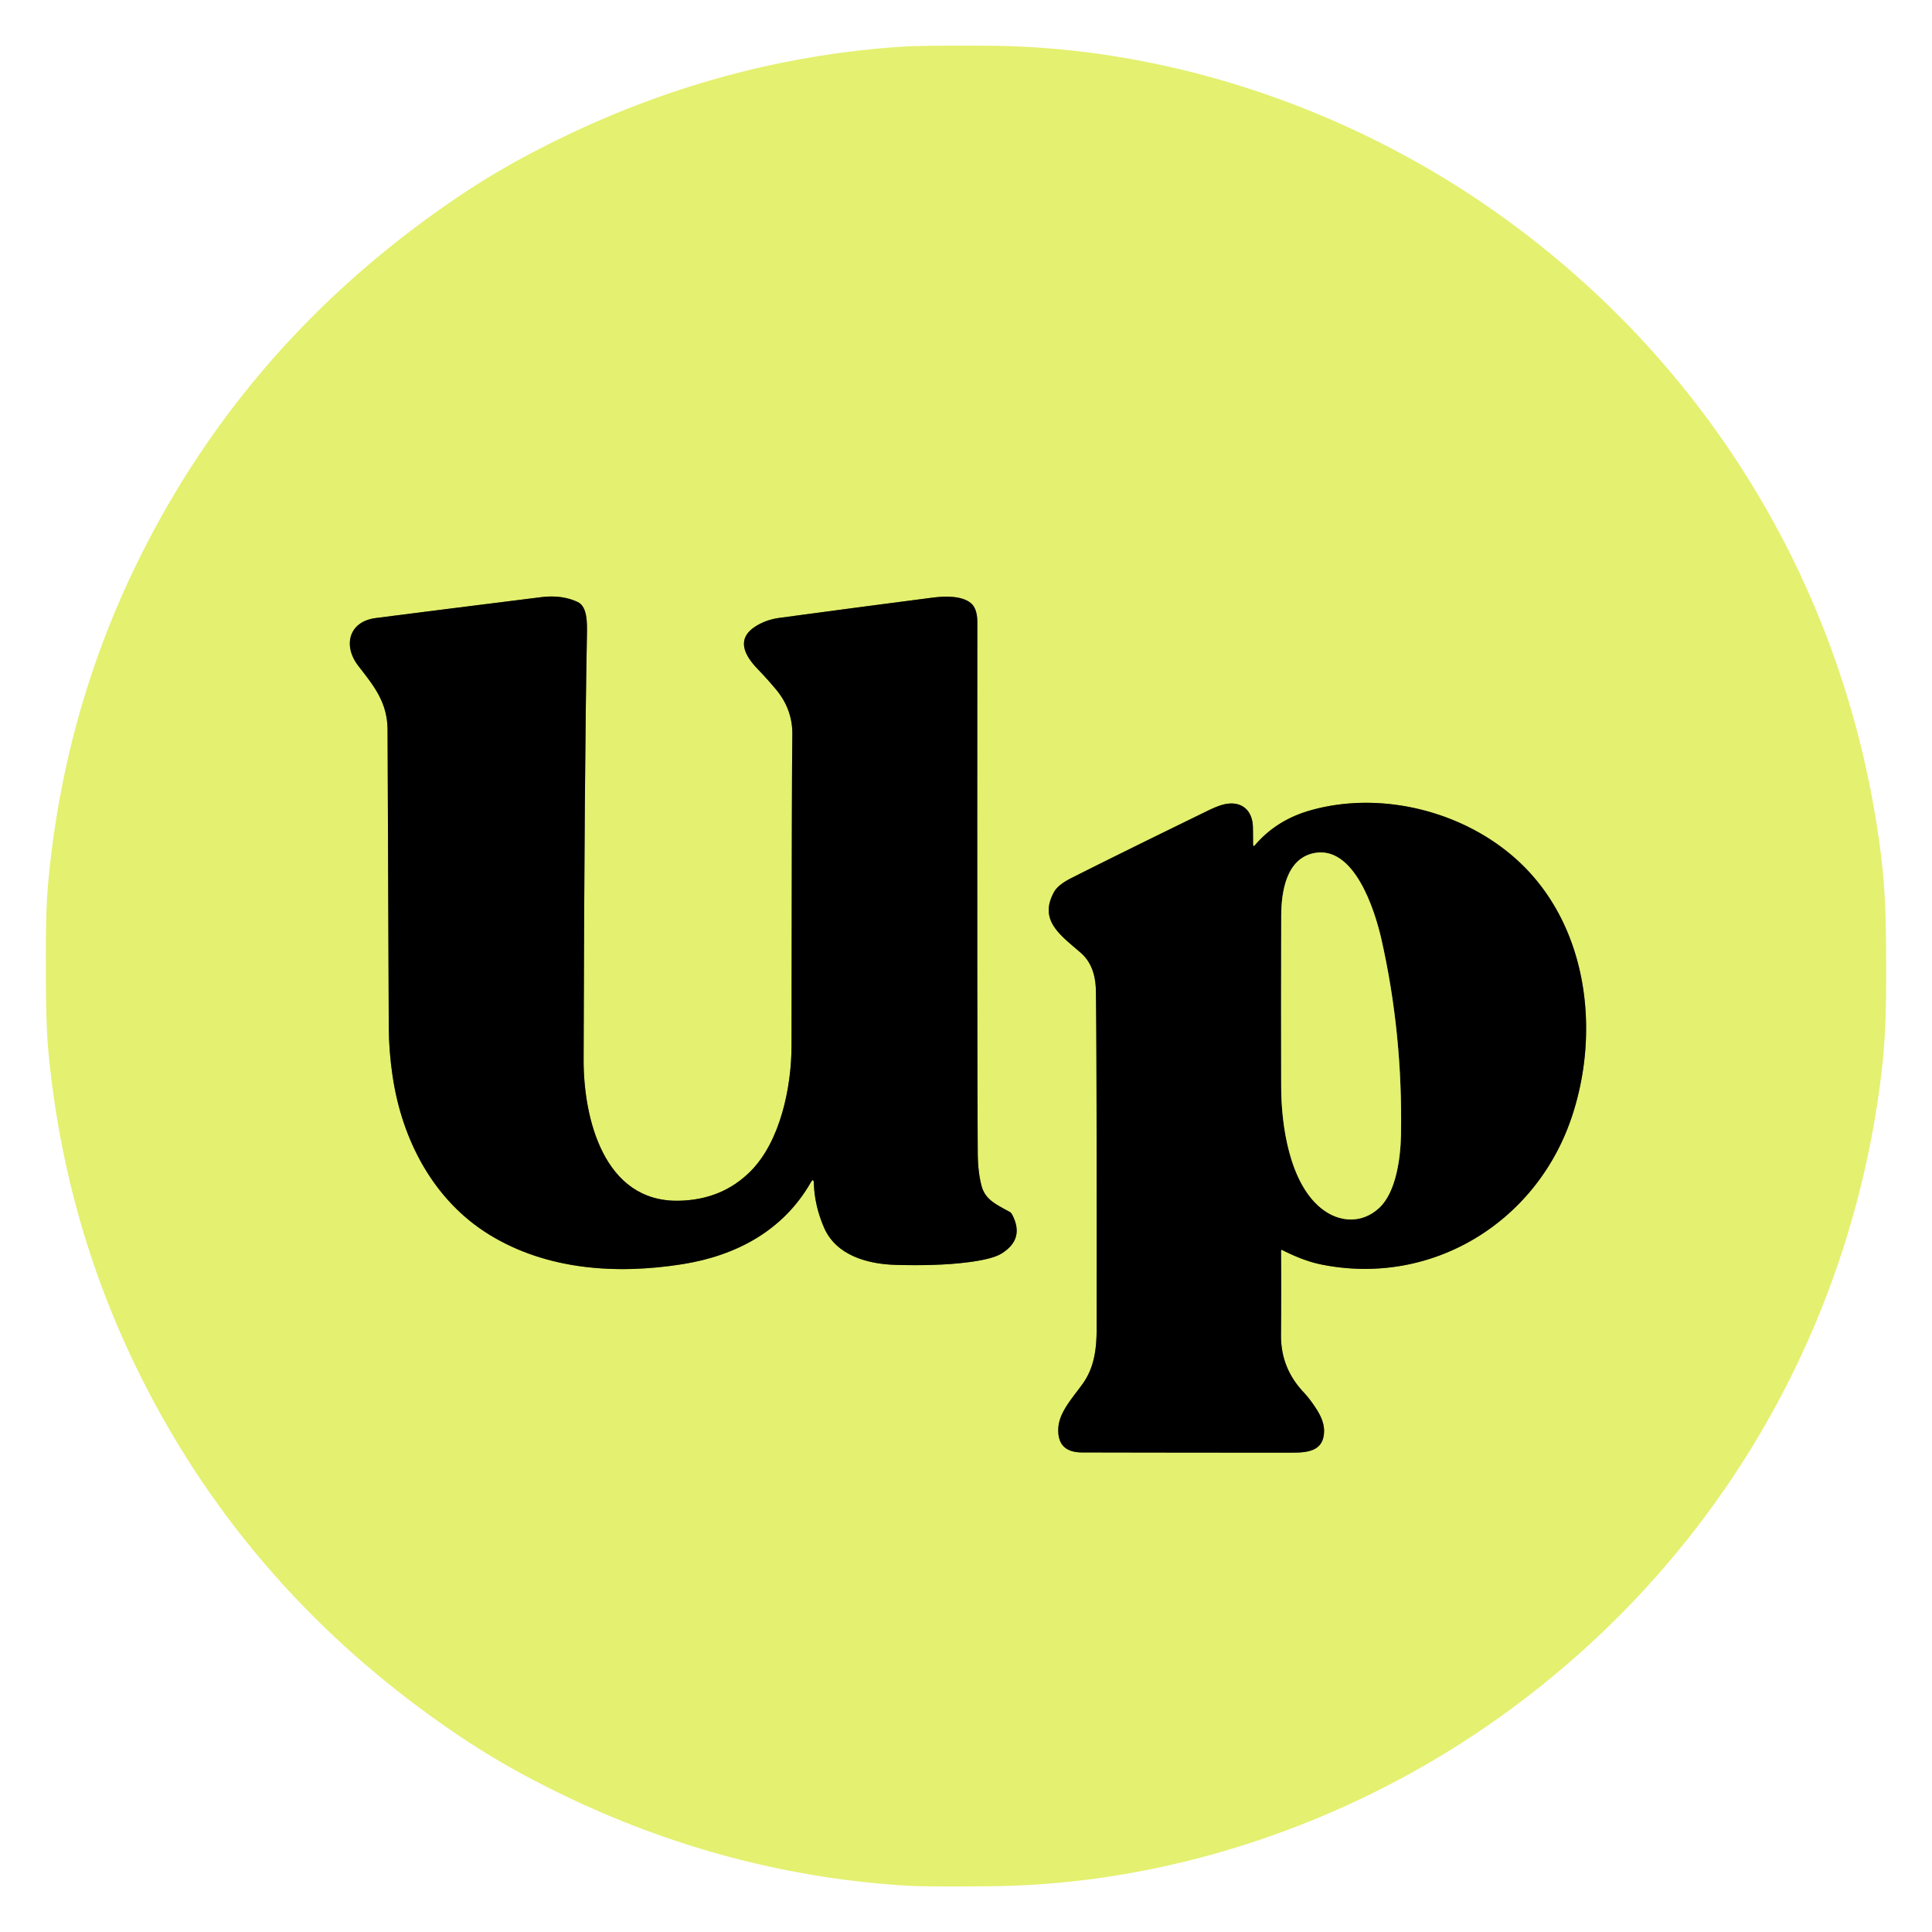
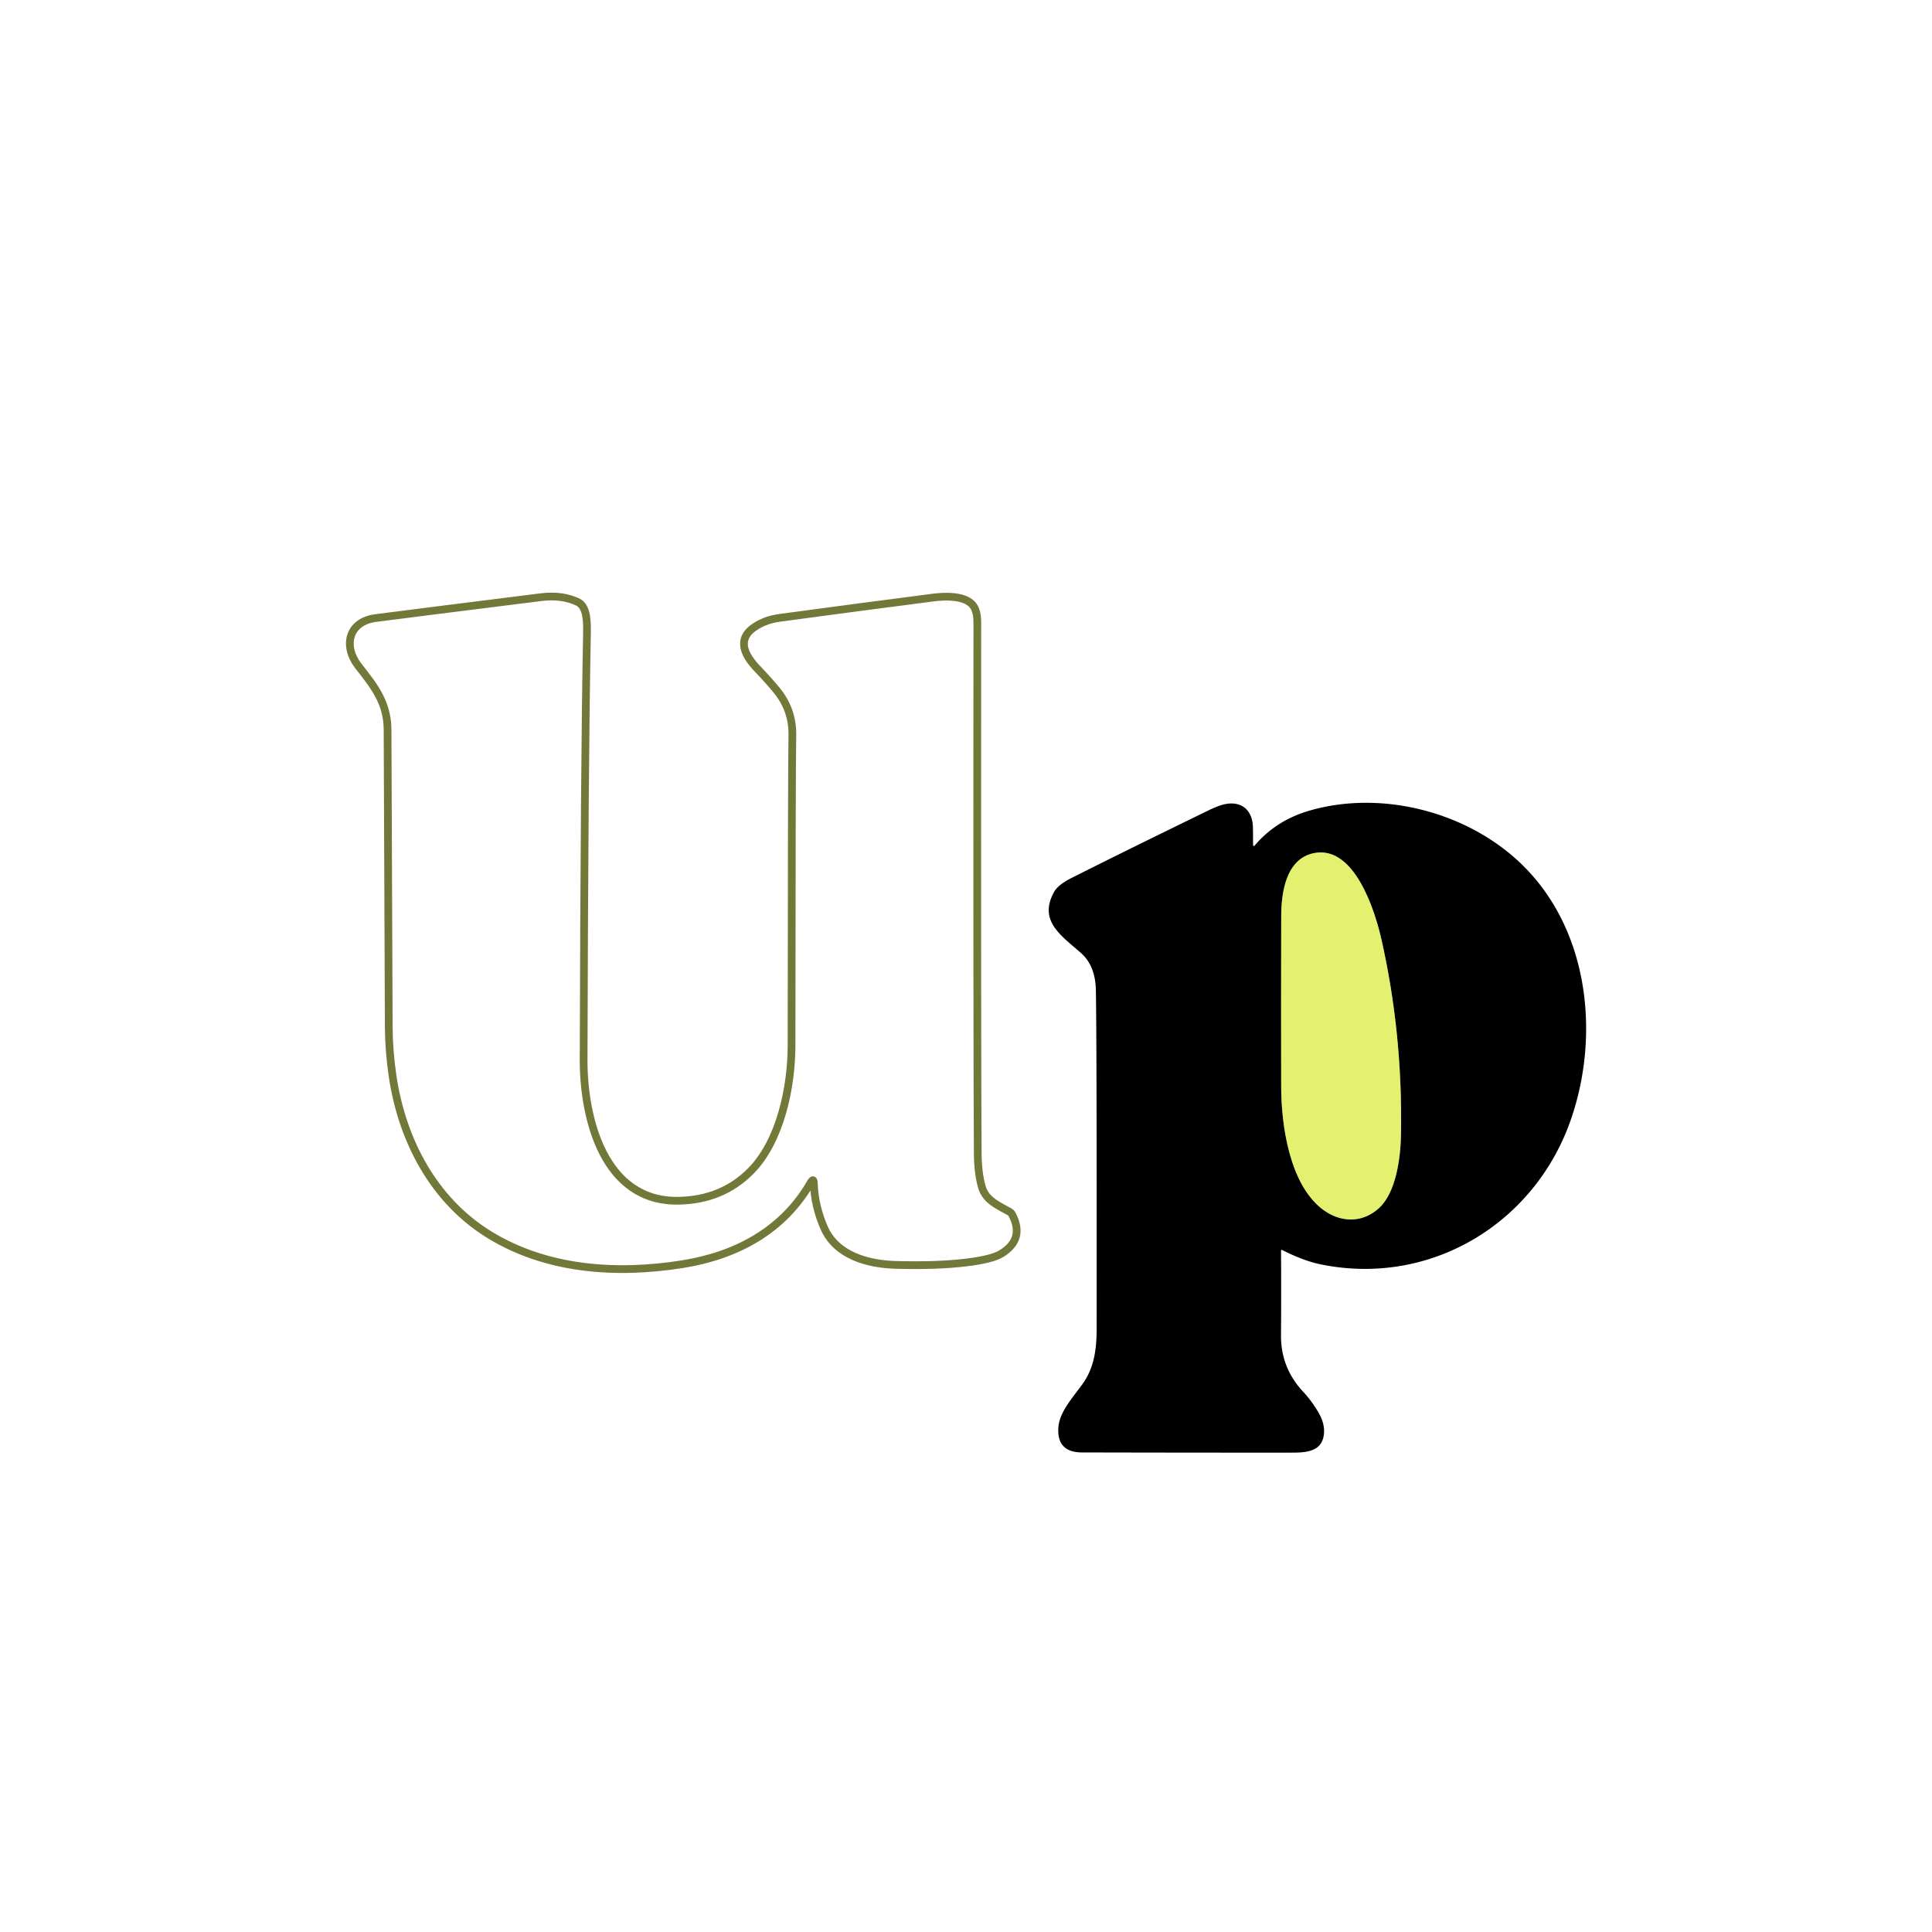
<svg xmlns="http://www.w3.org/2000/svg" version="1.1" viewBox="0.00 0.00 500.00 500.00">
  <g stroke-width="2.00" fill="none" stroke-linecap="butt">
    <path stroke="#727838" vector-effect="non-scaling-stroke" d="   M 210.62 306.23   Q 210.81 312.09 213.29 317.77   C 216.44 324.95 224.59 327.14 231.75 327.35   Q 242.51 327.65 249.99 326.74   Q 256.74 325.93 259.17 324.43   Q 265.30 320.66 261.92 314.29   Q 261.68 313.84 261.24 313.60   C 257.51 311.58 254.96 310.35 254.04 306.95   Q 253.08 303.39 253.04 298.50   Q 252.86 275.71 252.93 161.01   Q 252.93 157.46 251.22 156.06   C 248.90 154.16 244.64 154.25 241.48 154.65   Q 221.80 157.19 201.69 159.91   Q 198.38 160.36 195.73 161.98   C 190.40 165.24 192.60 169.53 196.08 173.14   Q 198.53 175.68 200.79 178.38   Q 205.18 183.61 205.06 190.25   Q 204.90 199.31 204.85 270.50   C 204.85 281.50 201.89 295.43 194.26 303.10   Q 186.89 310.52 175.68 310.75   C 156.24 311.15 151.00 289.35 151.04 274.25   Q 151.25 197.57 151.90 164.25   C 151.95 161.35 152.07 157.00 149.51 155.80   Q 145.42 153.88 140.10 154.54   Q 109.28 158.39 97.25 159.95   C 90.16 160.86 88.73 167.21 92.75 172.36   C 96.65 177.37 100.25 181.68 100.30 188.81   Q 100.31 189.56 100.61 265.75   Q 100.64 271.97 101.60 278.47   C 104.05 295.10 112.23 310.68 126.65 319.54   C 141.55 328.70 159.62 329.87 176.67 327.16   C 190.63 324.93 202.71 318.43 209.82 306.03   Q 210.57 304.73 210.62 306.23" />
-     <path stroke="#727838" vector-effect="non-scaling-stroke" d="   M 331.78 323.48   C 335.06 325.13 338.44 326.55 342.05 327.27   C 370.38 332.94 397.37 316.55 406.63 289.49   C 414.12 267.58 411.11 240.72 394.10 223.96   C 380.09 210.16 357.77 204.38 339.03 209.75   Q 330.36 212.23 324.82 218.69   Q 324.29 219.30 324.29 218.50   Q 324.29 215.42 324.25 214.02   C 324.12 209.38 320.97 207.12 316.62 208.21   Q 315.06 208.60 312.56 209.82   Q 289.28 221.17 277.23 227.26   Q 273.84 228.97 272.80 230.83   C 268.69 238.24 274.51 242.04 279.74 246.62   Q 283.49 249.92 283.61 256.25   Q 283.86 269.26 283.81 344.03   C 283.80 349.51 283.06 354.24 280.05 358.33   C 277.20 362.21 274.14 365.61 273.90 369.50   Q 273.51 375.88 280.04 375.89   Q 313.22 375.96 334.78 375.94   C 338.94 375.93 342.56 375.25 342.67 370.46   Q 342.73 367.93 340.87 364.95   Q 339.15 362.20 337.31 360.24   Q 331.45 353.99 331.52 345.53   Q 331.60 334.67 331.53 323.64   A 0.18 0.17 -76.7 0 1 331.78 323.48" />
    <path stroke="#727838" vector-effect="non-scaling-stroke" d="   M 357.50 243.06   C 355.83 235.68 350.50 218.62 339.99 220.80   C 332.76 222.30 331.60 231.10 331.58 237.03   Q 331.52 260.49 331.57 281.25   C 331.59 291.16 333.69 306.05 341.90 312.68   C 346.64 316.51 352.56 316.67 356.94 312.60   C 361.26 308.59 362.45 299.86 362.57 293.76   Q 363.05 267.60 357.50 243.06" />
  </g>
-   <path fill="#e4f06f" d="   M 488.13 249.40   C 488.16 258.80 488.07 267.86 487.00 277.00   C 478.90 346.02 442.21 407.00 385.23 446.43   C 348.31 471.97 302.78 487.65 256.76 488.15   Q 239.88 488.33 234.50 488.00   Q 182.85 484.78 135.53 459.33   Q 126.97 454.73 118.51 449.02   Q 63.57 411.93 35.36 354.07   Q 16.86 316.12 12.62 273.15   C 11.90 265.86 11.89 257.66 11.88 250.61   C 11.86 243.57 11.82 235.37 12.51 228.07   Q 16.53 185.08 34.83 147.04   Q 62.75 89.03 117.49 51.66   Q 125.93 45.91 134.46 41.26   Q 181.65 15.57 233.28 12.09   Q 238.66 11.73 255.54 11.83   C 301.57 12.09 347.17 27.54 384.22 52.89   C 441.41 92.03 478.41 152.82 486.86 221.80   C 487.98 230.93 488.11 239.99 488.13 249.40   Z   M 210.62 306.23   Q 210.81 312.09 213.29 317.77   C 216.44 324.95 224.59 327.14 231.75 327.35   Q 242.51 327.65 249.99 326.74   Q 256.74 325.93 259.17 324.43   Q 265.30 320.66 261.92 314.29   Q 261.68 313.84 261.24 313.60   C 257.51 311.58 254.96 310.35 254.04 306.95   Q 253.08 303.39 253.04 298.50   Q 252.86 275.71 252.93 161.01   Q 252.93 157.46 251.22 156.06   C 248.90 154.16 244.64 154.25 241.48 154.65   Q 221.80 157.19 201.69 159.91   Q 198.38 160.36 195.73 161.98   C 190.40 165.24 192.60 169.53 196.08 173.14   Q 198.53 175.68 200.79 178.38   Q 205.18 183.61 205.06 190.25   Q 204.90 199.31 204.85 270.50   C 204.85 281.50 201.89 295.43 194.26 303.10   Q 186.89 310.52 175.68 310.75   C 156.24 311.15 151.00 289.35 151.04 274.25   Q 151.25 197.57 151.90 164.25   C 151.95 161.35 152.07 157.00 149.51 155.80   Q 145.42 153.88 140.10 154.54   Q 109.28 158.39 97.25 159.95   C 90.16 160.86 88.73 167.21 92.75 172.36   C 96.65 177.37 100.25 181.68 100.30 188.81   Q 100.31 189.56 100.61 265.75   Q 100.64 271.97 101.60 278.47   C 104.05 295.10 112.23 310.68 126.65 319.54   C 141.55 328.70 159.62 329.87 176.67 327.16   C 190.63 324.93 202.71 318.43 209.82 306.03   Q 210.57 304.73 210.62 306.23   Z   M 331.78 323.48   C 335.06 325.13 338.44 326.55 342.05 327.27   C 370.38 332.94 397.37 316.55 406.63 289.49   C 414.12 267.58 411.11 240.72 394.10 223.96   C 380.09 210.16 357.77 204.38 339.03 209.75   Q 330.36 212.23 324.82 218.69   Q 324.29 219.30 324.29 218.50   Q 324.29 215.42 324.25 214.02   C 324.12 209.38 320.97 207.12 316.62 208.21   Q 315.06 208.60 312.56 209.82   Q 289.28 221.17 277.23 227.26   Q 273.84 228.97 272.80 230.83   C 268.69 238.24 274.51 242.04 279.74 246.62   Q 283.49 249.92 283.61 256.25   Q 283.86 269.26 283.81 344.03   C 283.80 349.51 283.06 354.24 280.05 358.33   C 277.20 362.21 274.14 365.61 273.90 369.50   Q 273.51 375.88 280.04 375.89   Q 313.22 375.96 334.78 375.94   C 338.94 375.93 342.56 375.25 342.67 370.46   Q 342.73 367.93 340.87 364.95   Q 339.15 362.20 337.31 360.24   Q 331.45 353.99 331.52 345.53   Q 331.60 334.67 331.53 323.64   A 0.18 0.17 -76.7 0 1 331.78 323.48   Z" />
-   <path fill="#000000" d="   M 210.62 306.23   Q 210.57 304.73 209.82 306.03   C 202.71 318.43 190.63 324.93 176.67 327.16   C 159.62 329.87 141.55 328.70 126.65 319.54   C 112.23 310.68 104.05 295.10 101.60 278.47   Q 100.64 271.97 100.61 265.75   Q 100.31 189.56 100.30 188.81   C 100.25 181.68 96.65 177.37 92.75 172.36   C 88.73 167.21 90.16 160.86 97.25 159.95   Q 109.28 158.39 140.10 154.54   Q 145.42 153.88 149.51 155.80   C 152.07 157.00 151.95 161.35 151.90 164.25   Q 151.25 197.57 151.04 274.25   C 151.00 289.35 156.24 311.15 175.68 310.75   Q 186.89 310.52 194.26 303.10   C 201.89 295.43 204.85 281.50 204.85 270.50   Q 204.90 199.31 205.06 190.25   Q 205.18 183.61 200.79 178.38   Q 198.53 175.68 196.08 173.14   C 192.60 169.53 190.40 165.24 195.73 161.98   Q 198.38 160.36 201.69 159.91   Q 221.80 157.19 241.48 154.65   C 244.64 154.25 248.90 154.16 251.22 156.06   Q 252.93 157.46 252.93 161.01   Q 252.86 275.71 253.04 298.50   Q 253.08 303.39 254.04 306.95   C 254.96 310.35 257.51 311.58 261.24 313.60   Q 261.68 313.84 261.92 314.29   Q 265.30 320.66 259.17 324.43   Q 256.74 325.93 249.99 326.74   Q 242.51 327.65 231.75 327.35   C 224.59 327.14 216.44 324.95 213.29 317.77   Q 210.81 312.09 210.62 306.23   Z" />
  <path fill="#000000" d="   M 331.78 323.48   A 0.18 0.17 -76.7 0 0 331.53 323.64   Q 331.60 334.67 331.52 345.53   Q 331.45 353.99 337.31 360.24   Q 339.15 362.20 340.87 364.95   Q 342.73 367.93 342.67 370.46   C 342.56 375.25 338.94 375.93 334.78 375.94   Q 313.22 375.96 280.04 375.89   Q 273.51 375.88 273.90 369.50   C 274.14 365.61 277.20 362.21 280.05 358.33   C 283.06 354.24 283.80 349.51 283.81 344.03   Q 283.86 269.26 283.61 256.25   Q 283.49 249.92 279.74 246.62   C 274.51 242.04 268.69 238.24 272.80 230.83   Q 273.84 228.97 277.23 227.26   Q 289.28 221.17 312.56 209.82   Q 315.06 208.60 316.62 208.21   C 320.97 207.12 324.12 209.38 324.25 214.02   Q 324.29 215.42 324.29 218.50   Q 324.29 219.30 324.82 218.69   Q 330.36 212.23 339.03 209.75   C 357.77 204.38 380.09 210.16 394.10 223.96   C 411.11 240.72 414.12 267.58 406.63 289.49   C 397.37 316.55 370.38 332.94 342.05 327.27   C 338.44 326.55 335.06 325.13 331.78 323.48   Z   M 357.50 243.06   C 355.83 235.68 350.50 218.62 339.99 220.80   C 332.76 222.30 331.60 231.10 331.58 237.03   Q 331.52 260.49 331.57 281.25   C 331.59 291.16 333.69 306.05 341.90 312.68   C 346.64 316.51 352.56 316.67 356.94 312.60   C 361.26 308.59 362.45 299.86 362.57 293.76   Q 363.05 267.60 357.50 243.06   Z" />
  <path fill="#e4f06f" d="   M 339.99 220.80   C 350.50 218.62 355.83 235.68 357.50 243.06   Q 363.05 267.60 362.57 293.76   C 362.45 299.86 361.26 308.59 356.94 312.60   C 352.56 316.67 346.64 316.51 341.90 312.68   C 333.69 306.05 331.59 291.16 331.57 281.25   Q 331.52 260.49 331.58 237.03   C 331.60 231.10 332.76 222.30 339.99 220.80   Z" />
</svg>